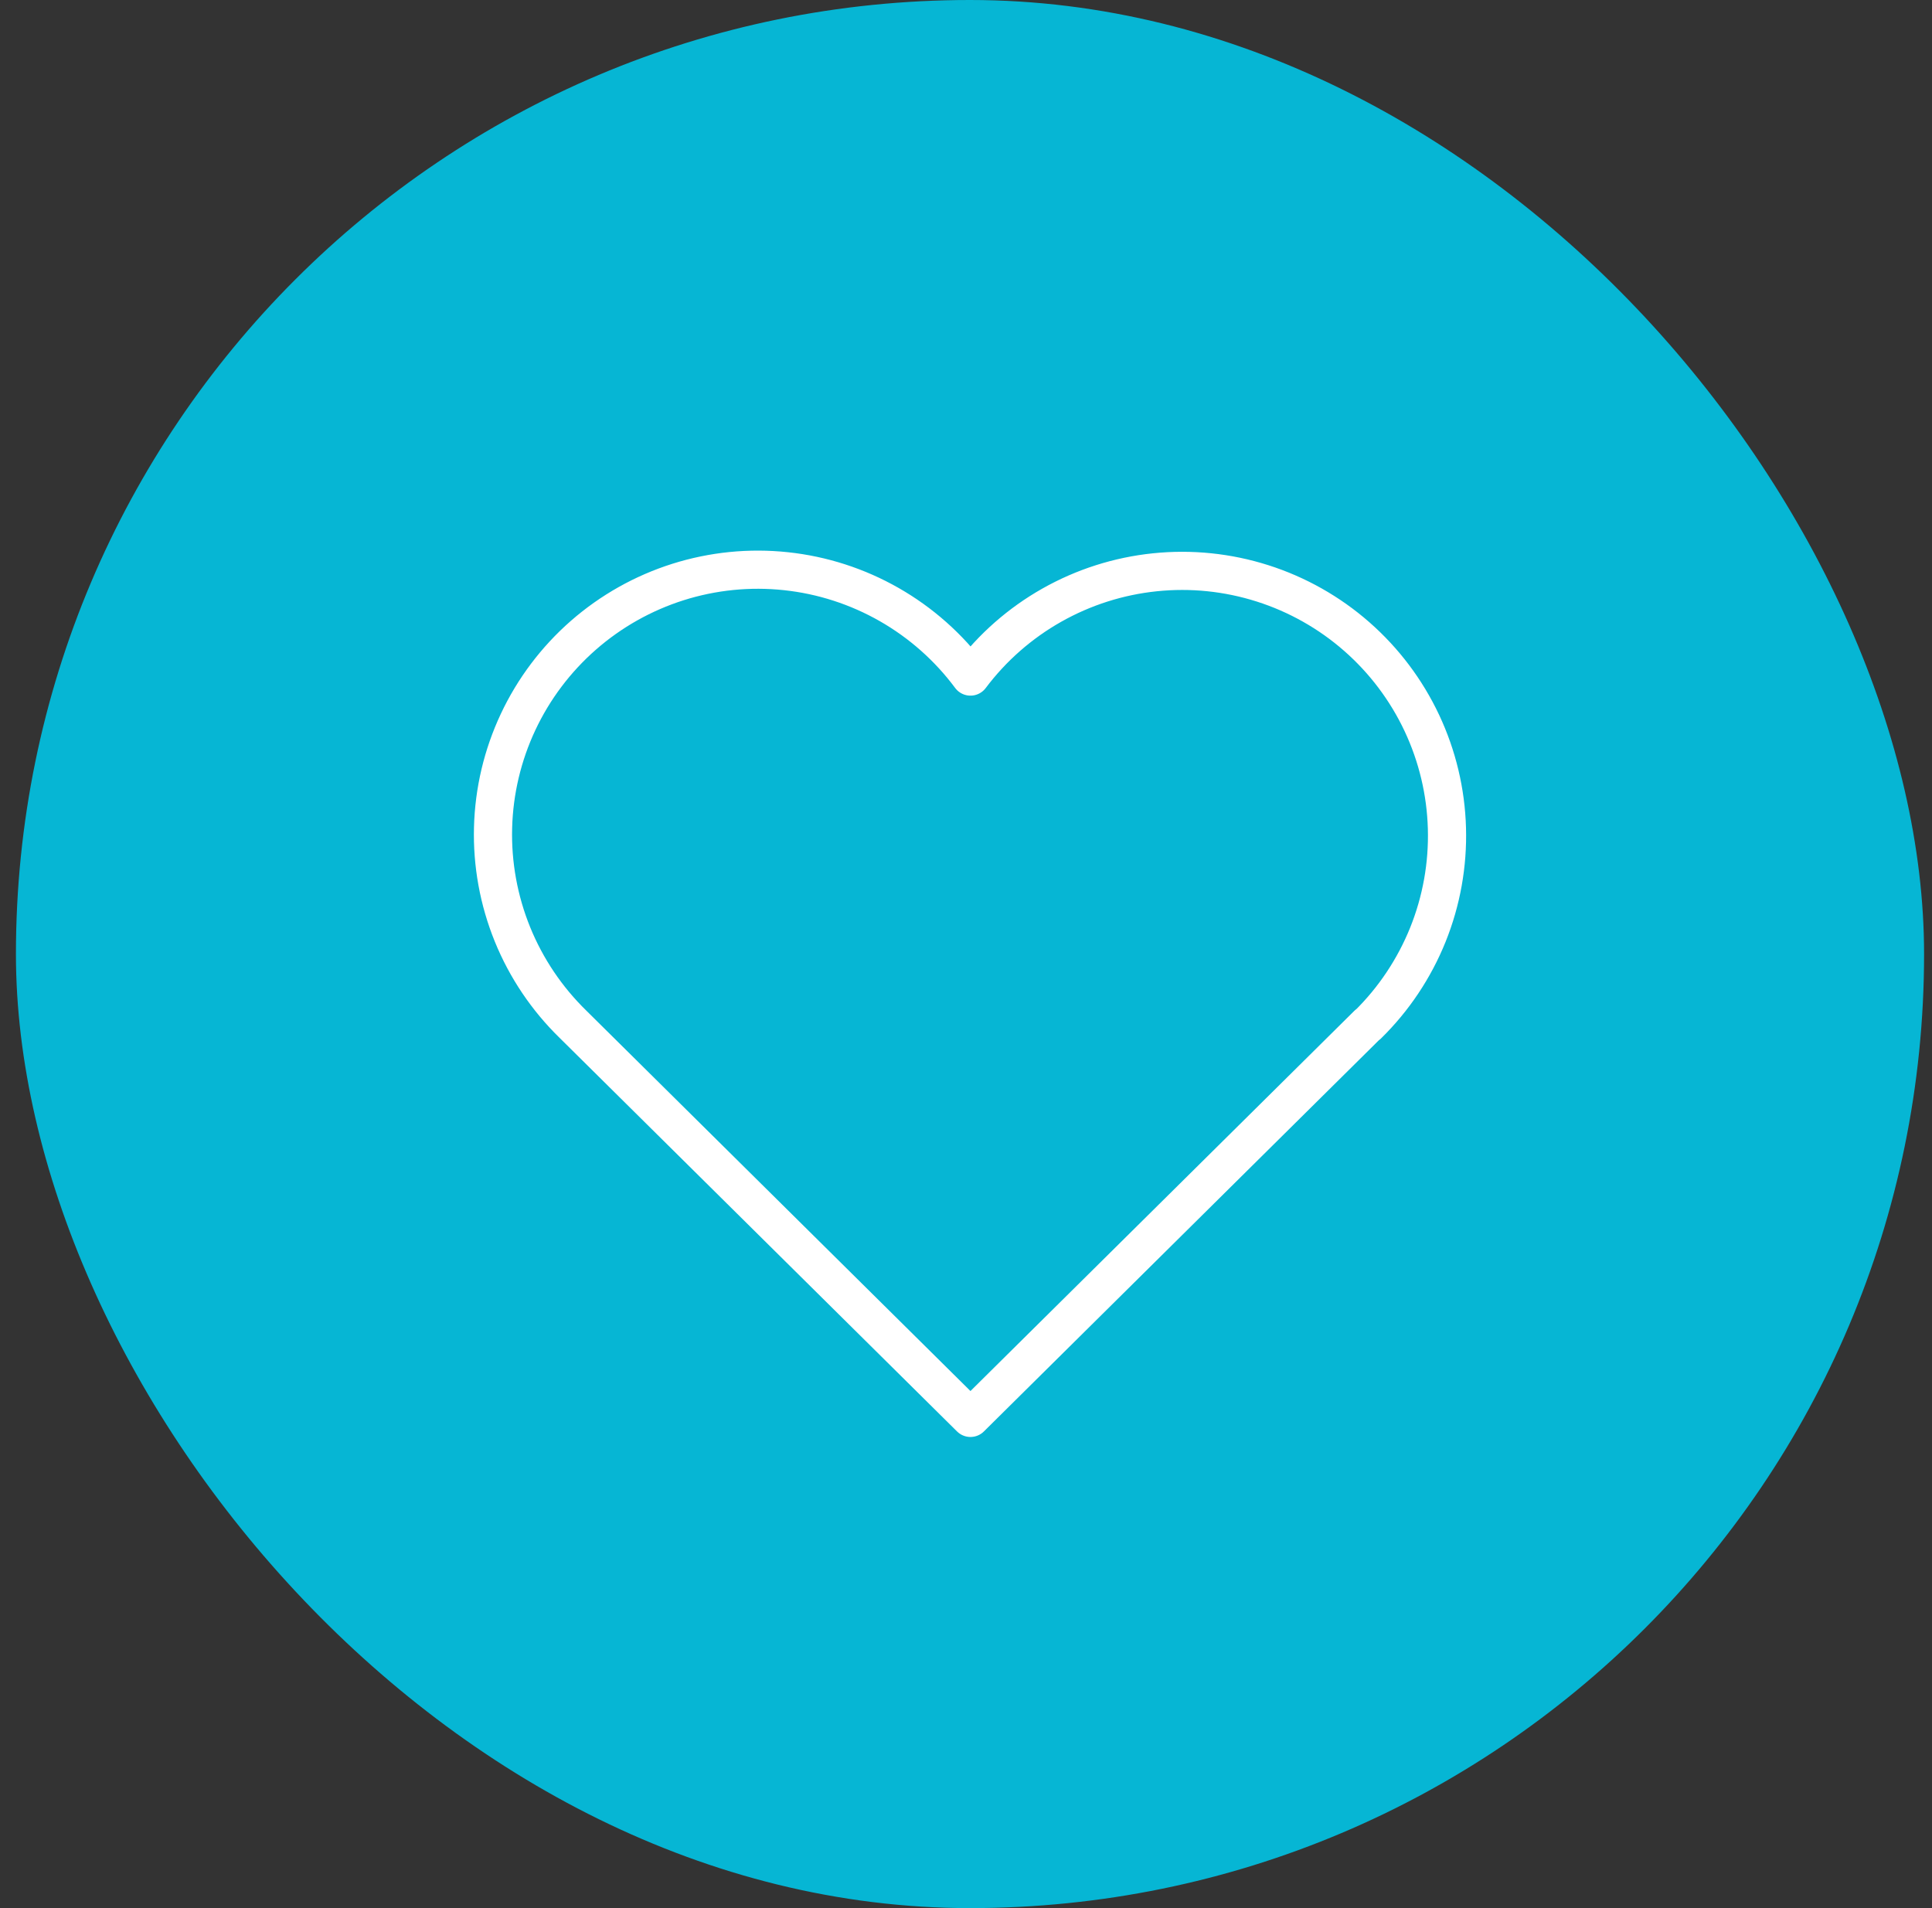
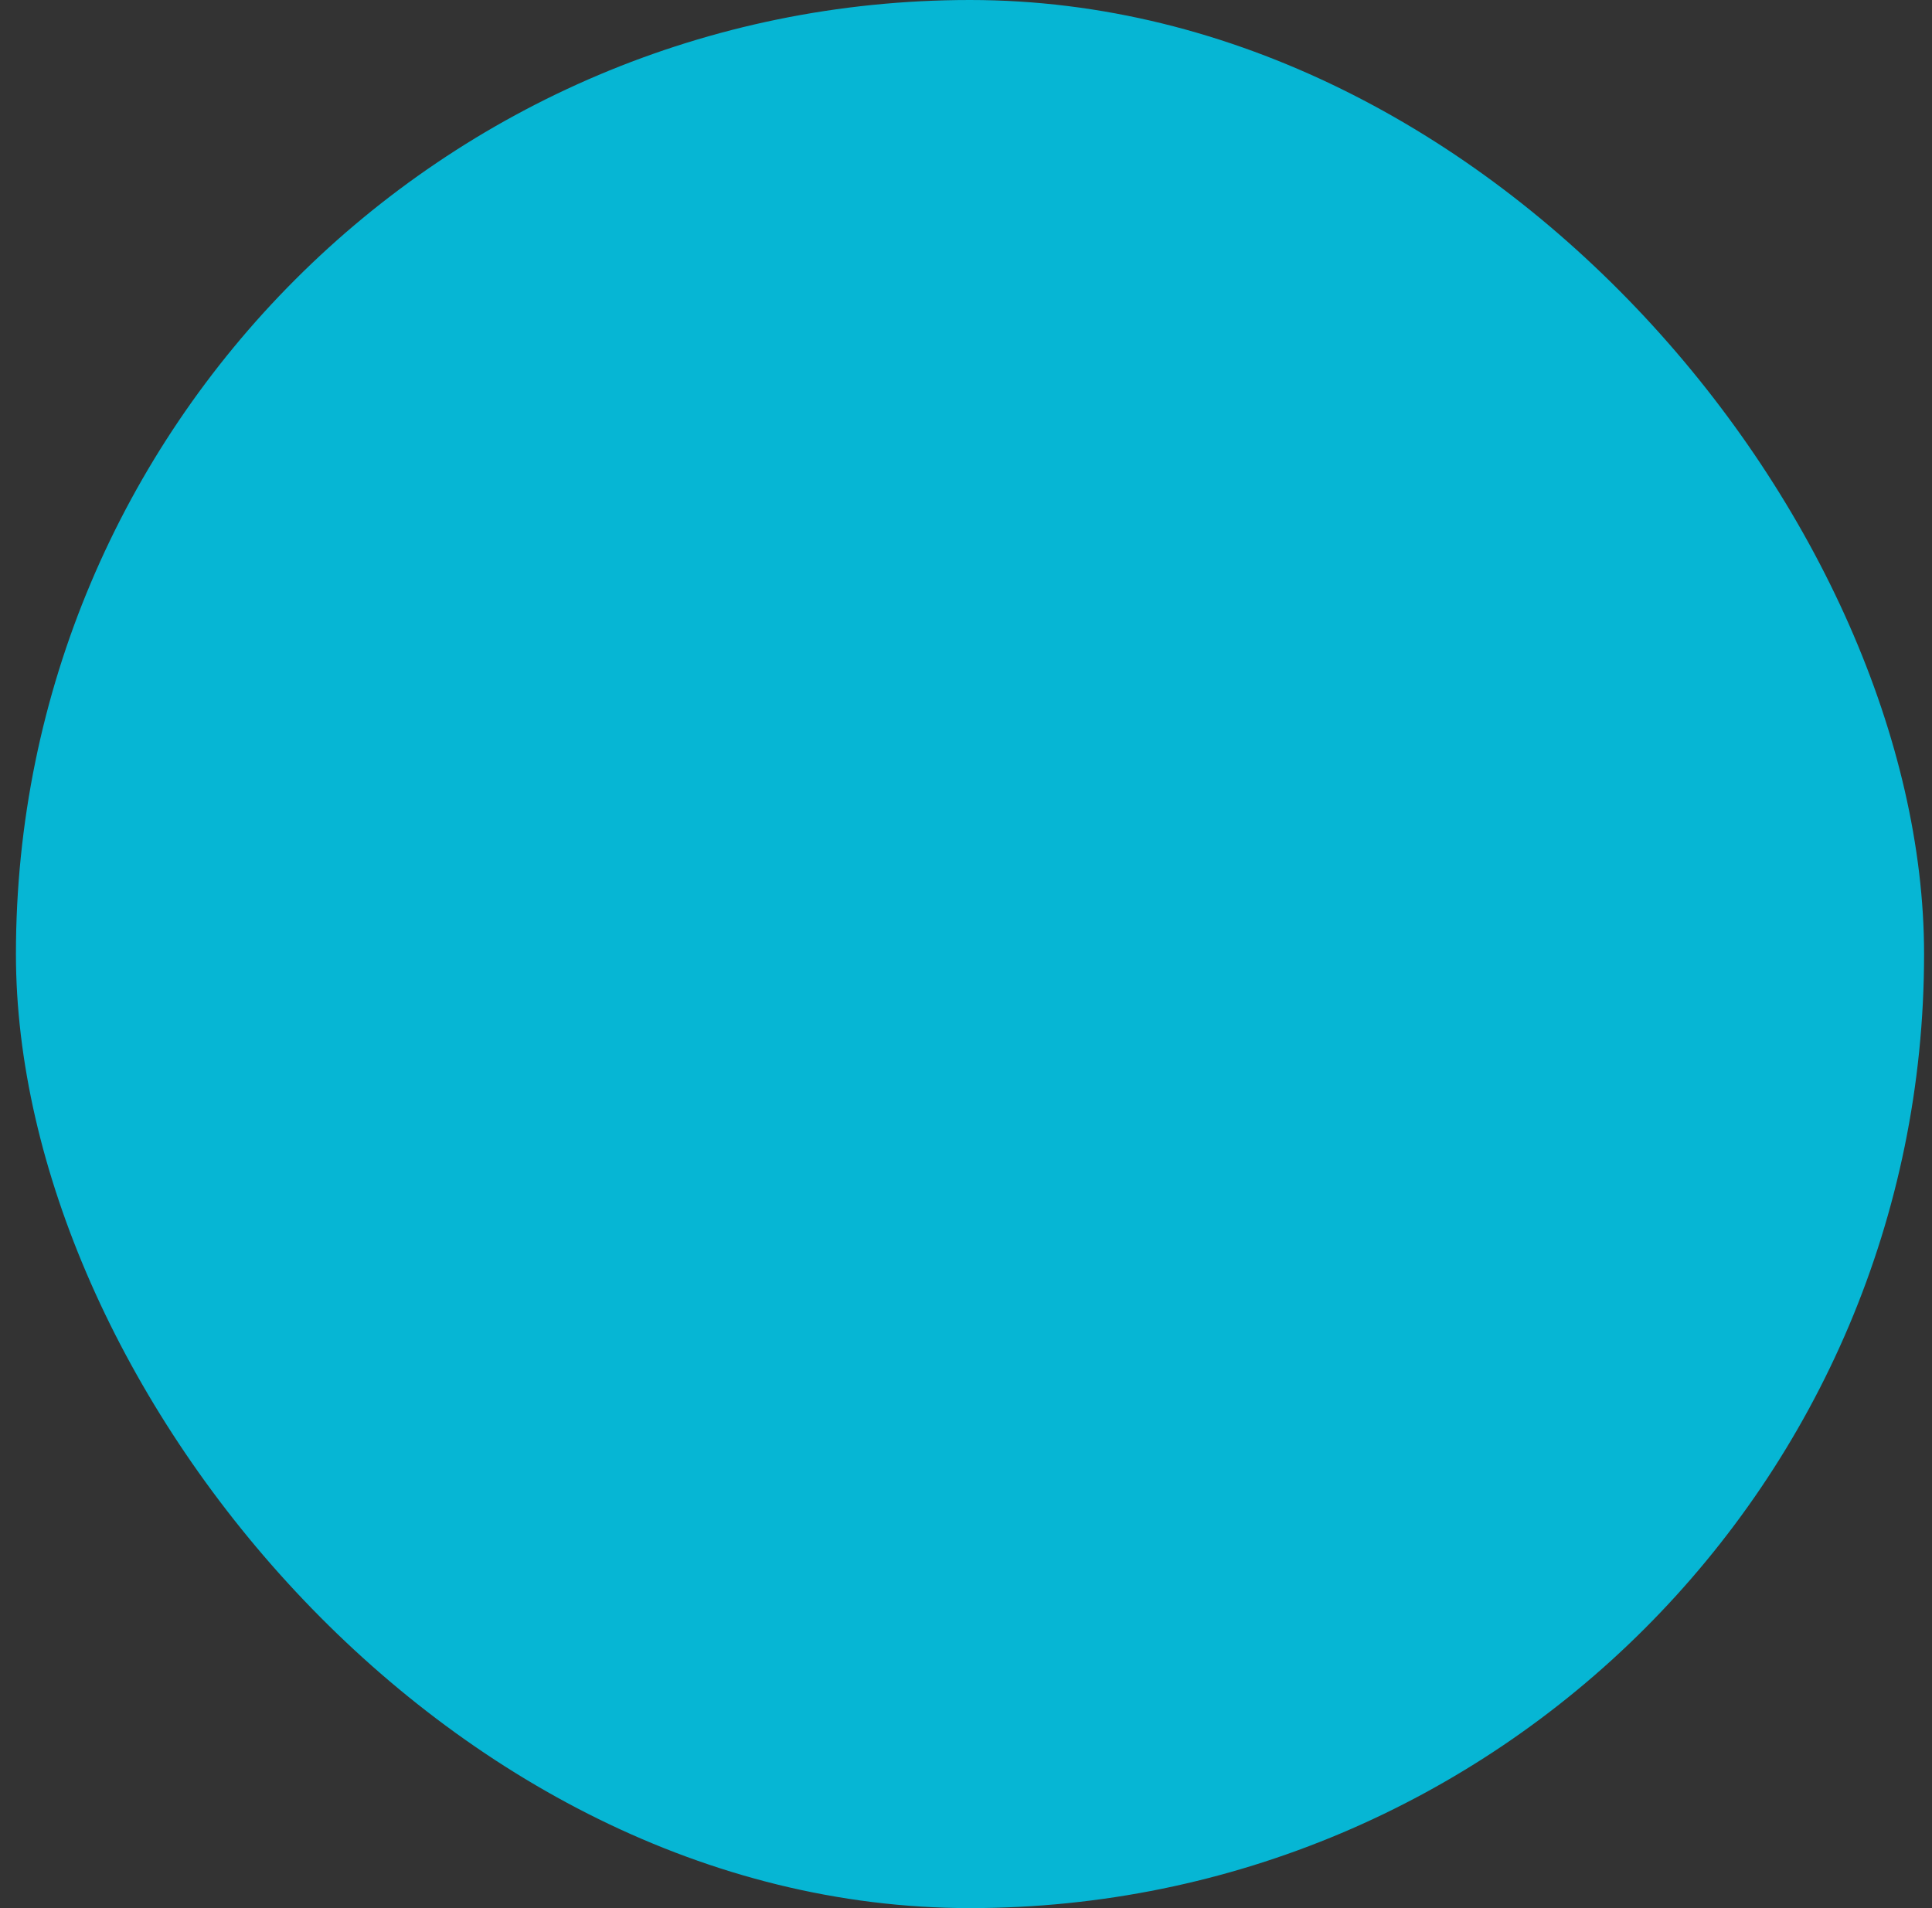
<svg xmlns="http://www.w3.org/2000/svg" width="81" height="80" viewBox="0 0 81 80" fill="none">
  <rect x="0" y="0" width="81" height="80" fill="#333333" stroke="none" />
  <rect x="0.668" width="80" height="80" rx="40" fill="#06B6D4" />
-   <path d="M57.344 42.949L40.687 59.447L24.028 42.949C22.93 41.88 22.064 40.595 21.486 39.175C20.909 37.755 20.631 36.23 20.672 34.698C20.712 33.165 21.069 31.658 21.721 30.27C22.373 28.882 23.305 27.645 24.458 26.635C25.612 25.625 26.962 24.865 28.424 24.402C29.885 23.94 31.427 23.785 32.951 23.948C34.476 24.11 35.95 24.587 37.281 25.347C38.613 26.108 39.772 27.135 40.687 28.366C41.605 27.144 42.766 26.125 44.096 25.373C45.426 24.621 46.898 24.151 48.418 23.994C49.938 23.836 51.474 23.994 52.931 24.458C54.387 24.921 55.732 25.68 56.882 26.688C58.031 27.695 58.96 28.928 59.611 30.311C60.262 31.694 60.62 33.196 60.663 34.724C60.707 36.252 60.435 37.772 59.864 39.19C59.292 40.607 58.435 41.892 57.344 42.963" stroke="white" stroke-width="1.6" stroke-linecap="round" stroke-linejoin="round" />
</svg>